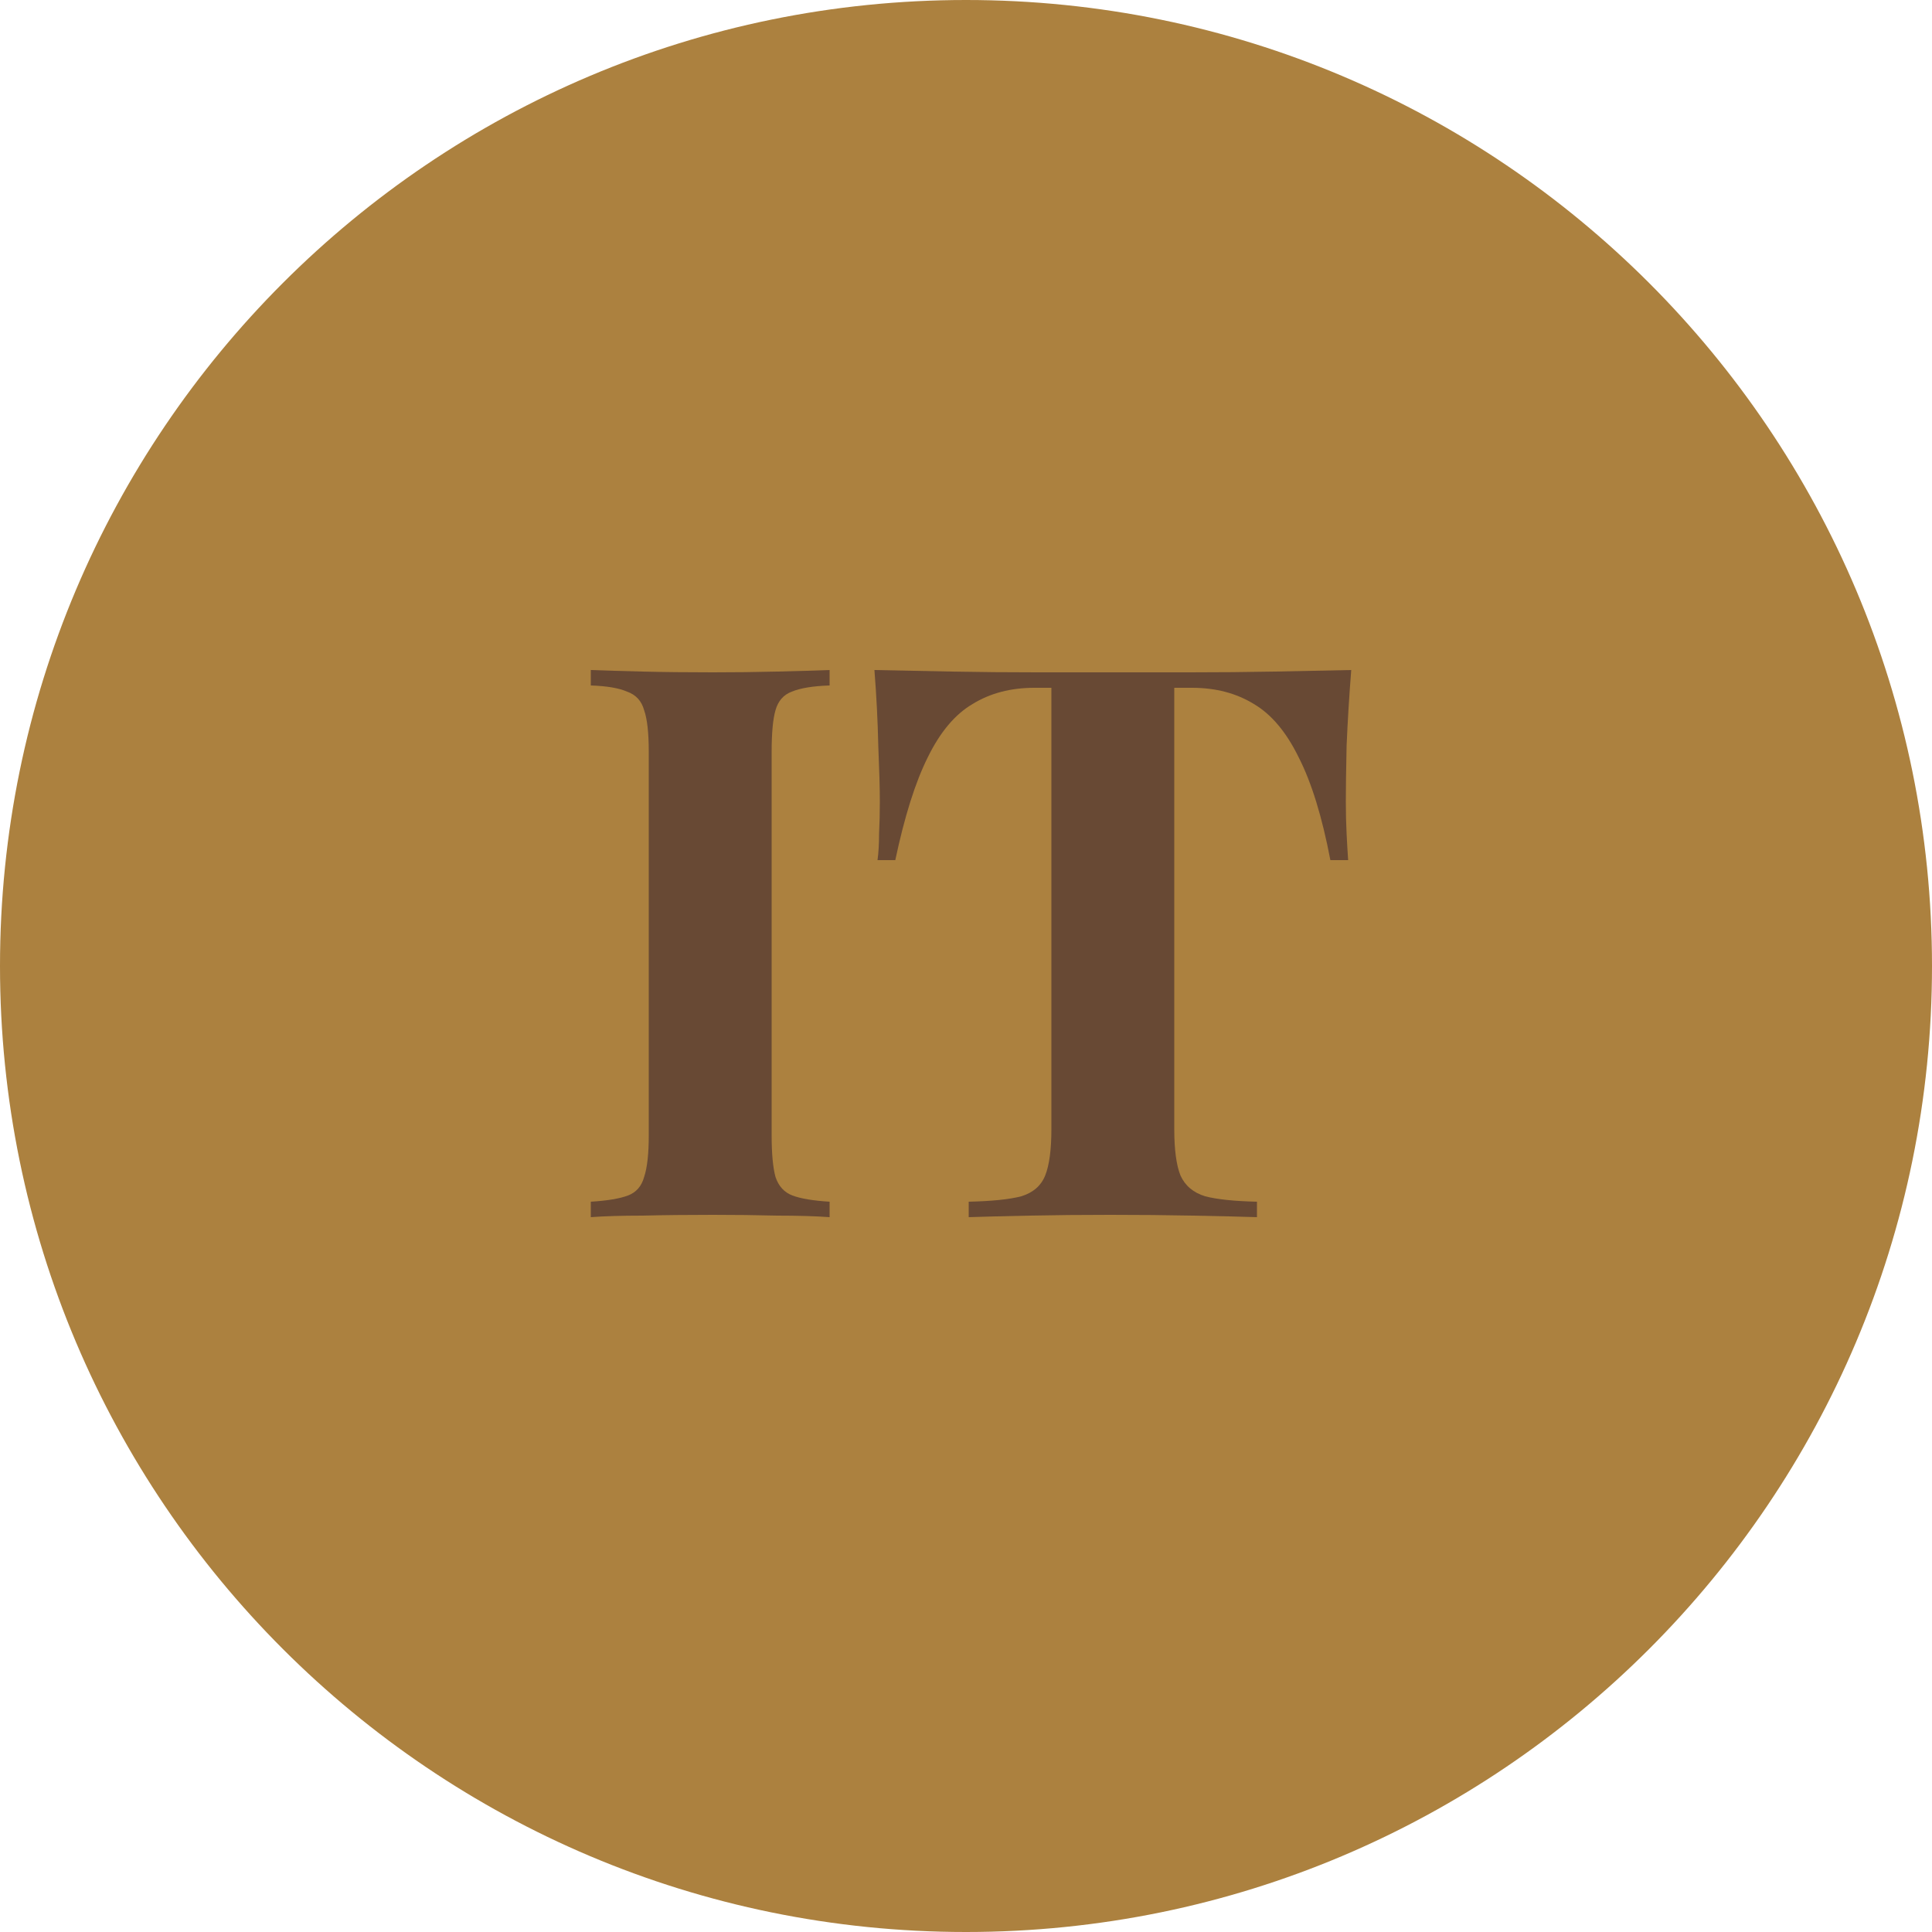
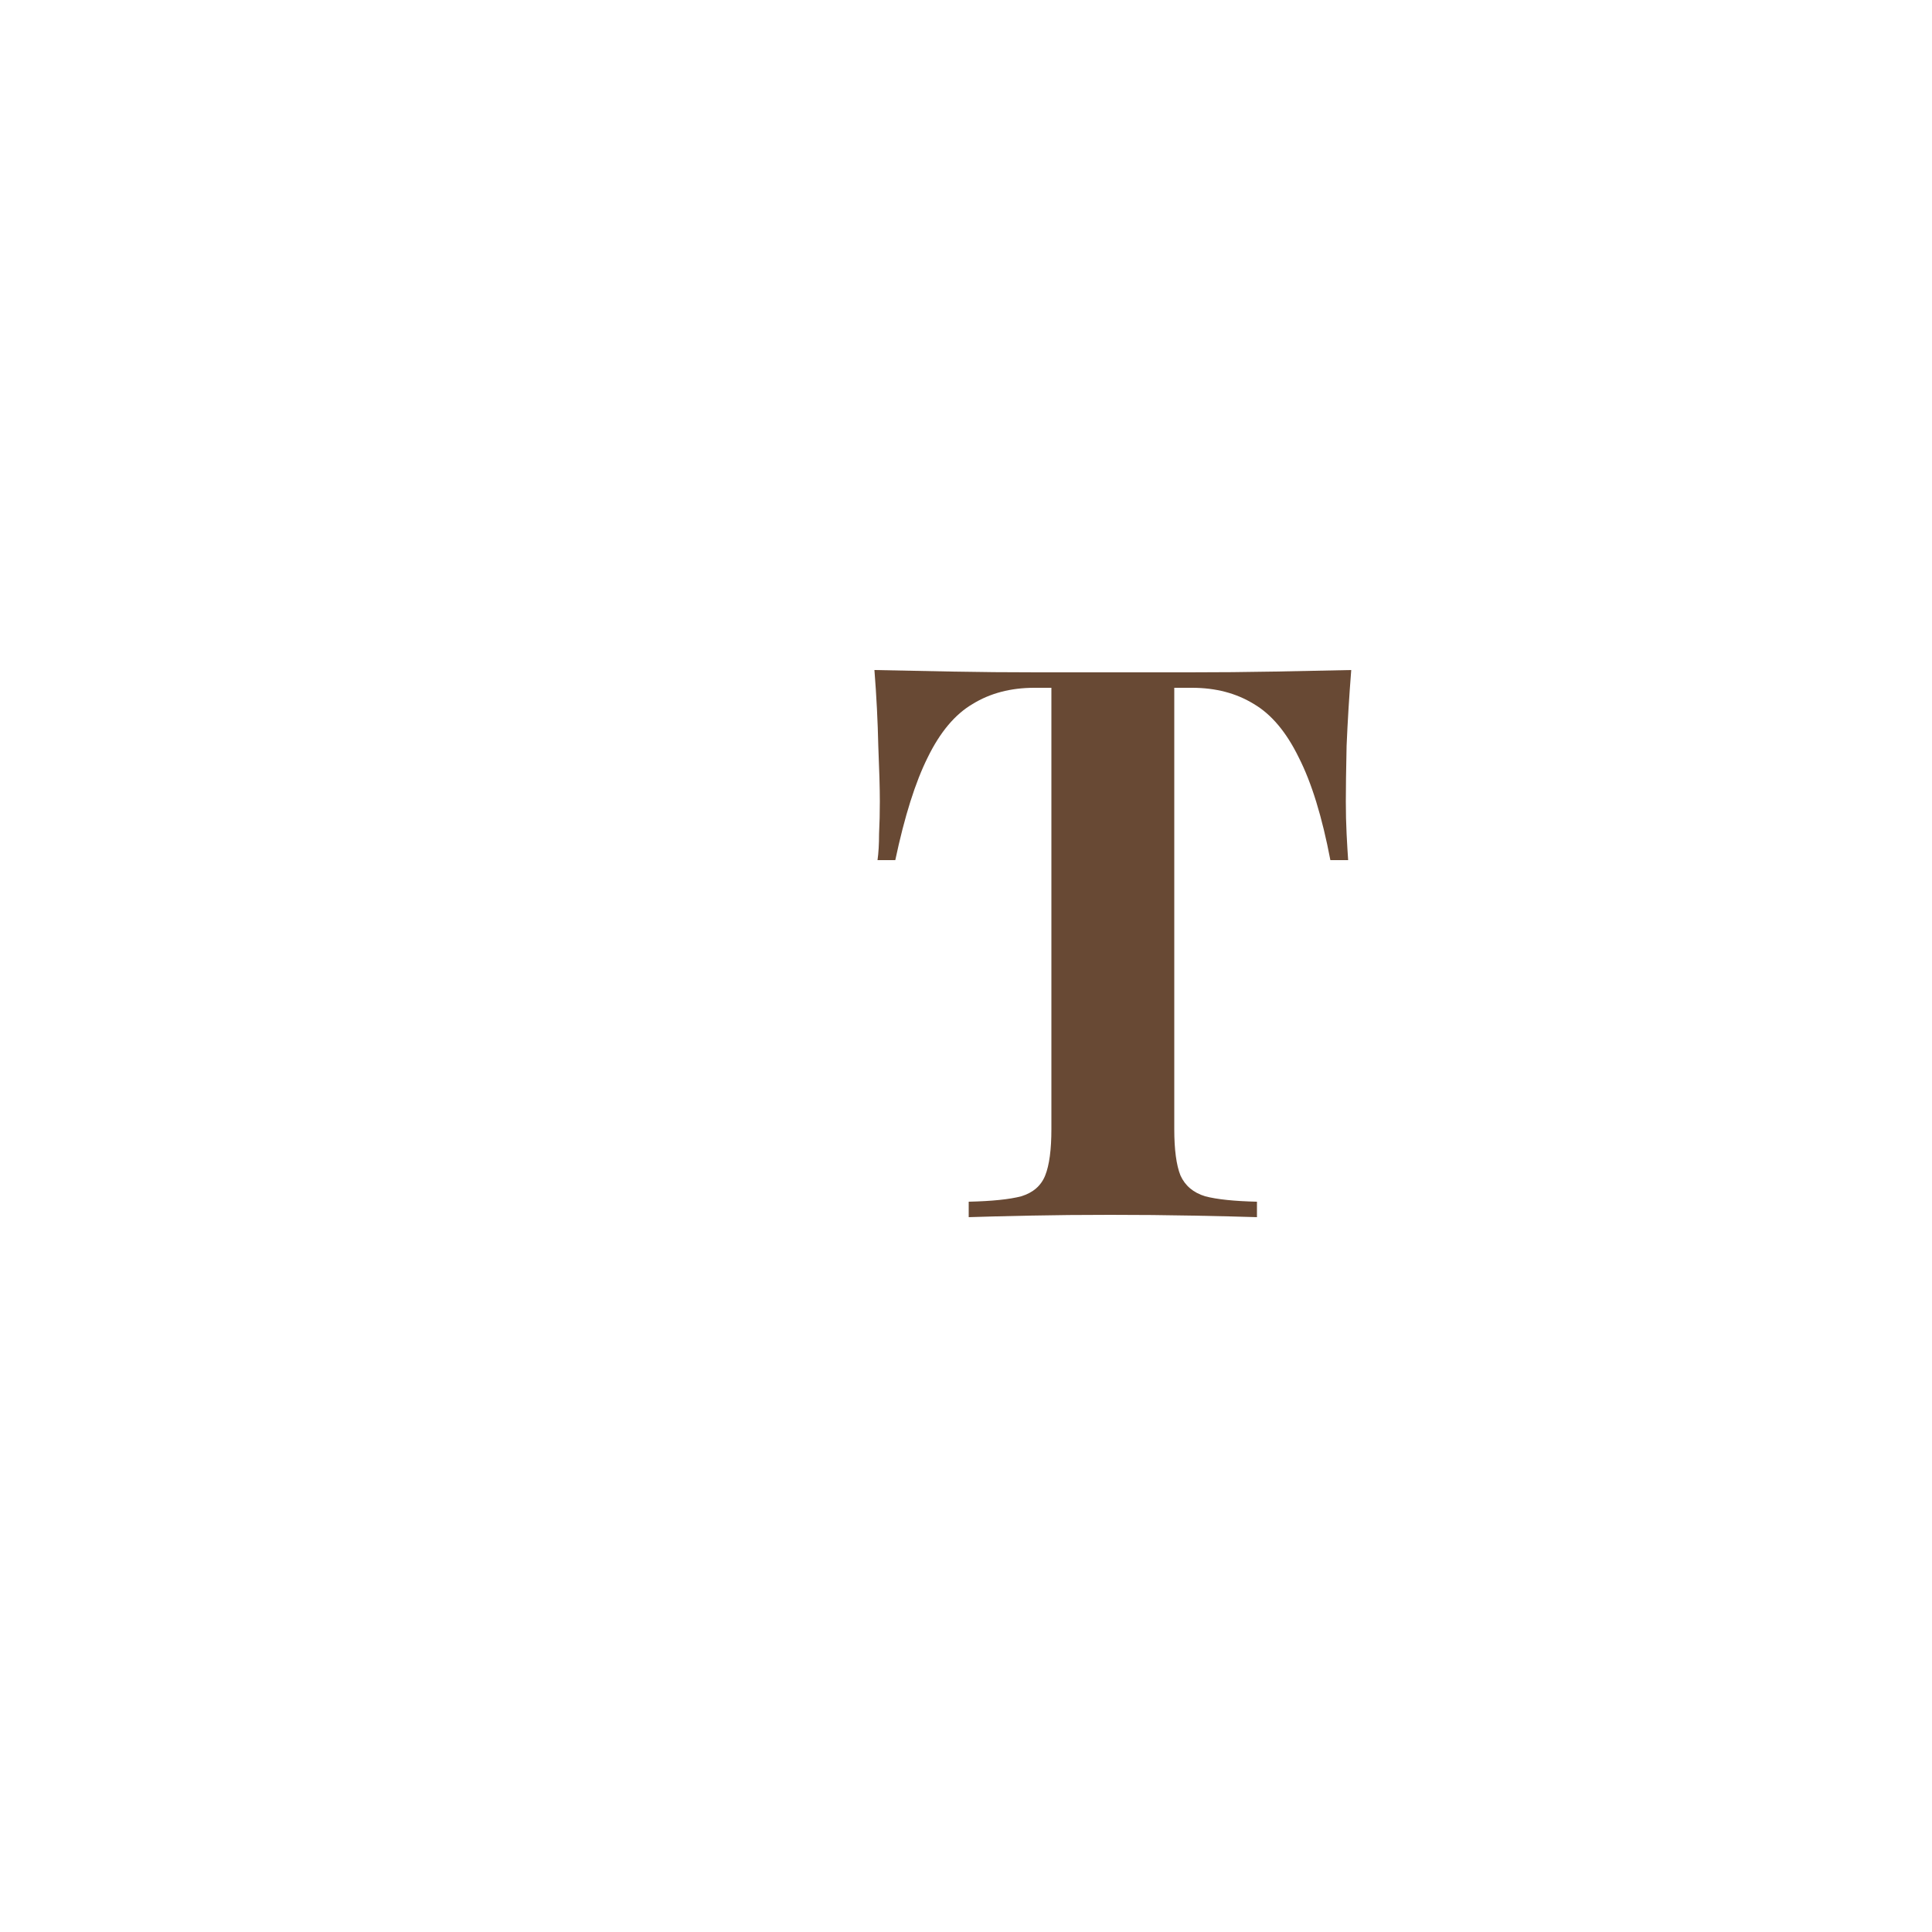
<svg xmlns="http://www.w3.org/2000/svg" width="40" height="40" viewBox="0 0 40 40" fill="none">
-   <path d="M40 20C40 31.046 31.046 40 20 40C8.954 40 0 31.046 0 20C0 8.954 8.954 0 20 0C31.046 0 40 8.954 40 20Z" fill="#AC813F" />
-   <path d="M17.176 13.872V14.192C16.835 14.203 16.574 14.245 16.392 14.32C16.222 14.384 16.11 14.512 16.056 14.704C16.003 14.885 15.976 15.173 15.976 15.568V23.504C15.976 23.888 16.003 24.176 16.056 24.368C16.12 24.56 16.238 24.688 16.408 24.752C16.579 24.816 16.835 24.859 17.176 24.88V25.2C16.888 25.179 16.526 25.168 16.088 25.168C15.651 25.157 15.208 25.152 14.76 25.152C14.238 25.152 13.752 25.157 13.304 25.168C12.867 25.168 12.51 25.179 12.232 25.2V24.88C12.574 24.859 12.83 24.816 13 24.752C13.171 24.688 13.283 24.56 13.336 24.368C13.4 24.176 13.432 23.888 13.432 23.504V15.568C13.432 15.173 13.4 14.885 13.336 14.704C13.283 14.512 13.166 14.384 12.984 14.32C12.814 14.245 12.563 14.203 12.232 14.192V13.872C12.51 13.883 12.867 13.893 13.304 13.904C13.752 13.915 14.238 13.92 14.76 13.92C15.208 13.92 15.651 13.915 16.088 13.904C16.526 13.893 16.888 13.883 17.176 13.872Z" fill="#684934" />
  <path d="M27.976 13.872C27.933 14.416 27.901 14.939 27.88 15.44C27.869 15.941 27.864 16.325 27.864 16.592C27.864 16.827 27.869 17.051 27.88 17.264C27.891 17.477 27.901 17.659 27.912 17.808H27.544C27.373 16.912 27.155 16.203 26.888 15.68C26.632 15.157 26.323 14.789 25.96 14.576C25.597 14.352 25.171 14.24 24.68 14.24H24.312V23.376C24.312 23.803 24.355 24.123 24.44 24.336C24.536 24.549 24.707 24.693 24.952 24.768C25.197 24.832 25.555 24.869 26.024 24.88V25.2C25.693 25.189 25.251 25.179 24.696 25.168C24.152 25.157 23.581 25.152 22.984 25.152C22.397 25.152 21.843 25.157 21.32 25.168C20.797 25.179 20.376 25.189 20.056 25.2V24.88C20.536 24.869 20.899 24.832 21.144 24.768C21.389 24.693 21.555 24.549 21.64 24.336C21.725 24.123 21.768 23.803 21.768 23.376V14.24H21.416C20.925 14.24 20.499 14.352 20.136 14.576C19.773 14.789 19.464 15.157 19.208 15.68C18.952 16.192 18.728 16.901 18.536 17.808H18.168C18.189 17.659 18.2 17.477 18.2 17.264C18.211 17.051 18.216 16.827 18.216 16.592C18.216 16.325 18.205 15.941 18.184 15.44C18.173 14.939 18.147 14.416 18.104 13.872C18.595 13.883 19.128 13.893 19.704 13.904C20.291 13.915 20.877 13.92 21.464 13.92C22.051 13.92 22.579 13.92 23.048 13.92C23.528 13.92 24.056 13.92 24.632 13.92C25.219 13.92 25.805 13.915 26.392 13.904C26.979 13.893 27.507 13.883 27.976 13.872Z" fill="#684934" />
</svg>